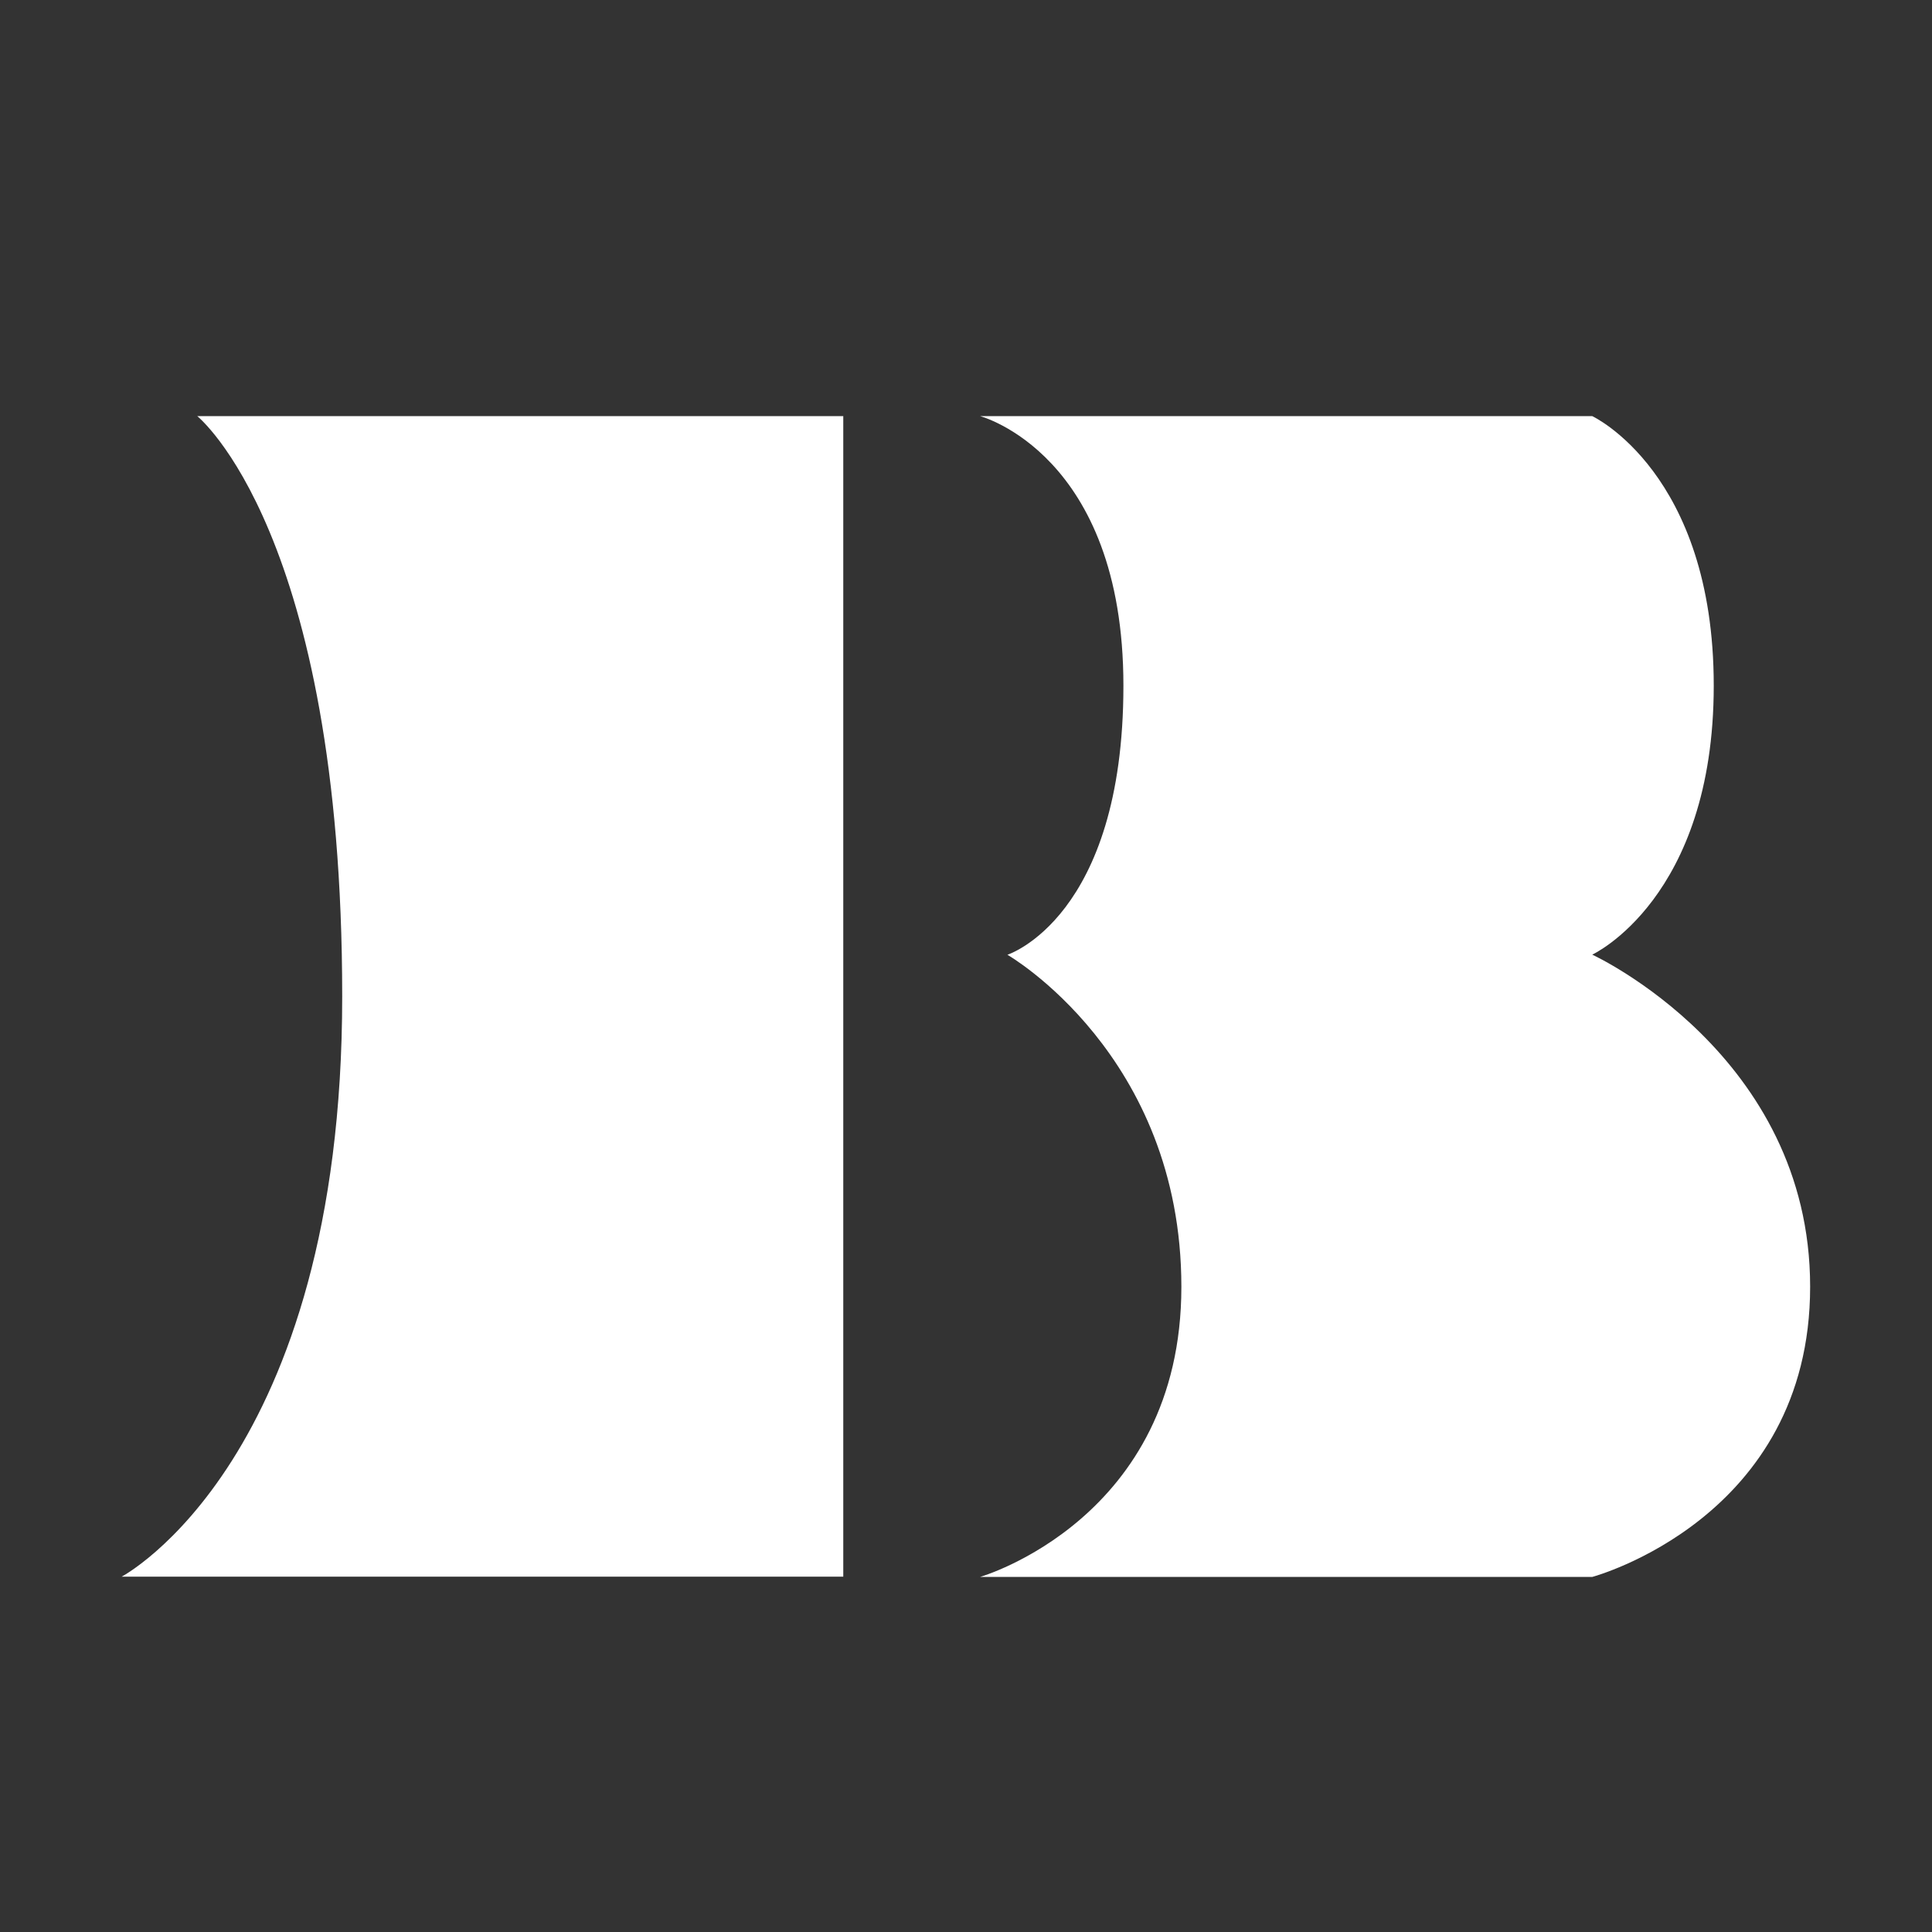
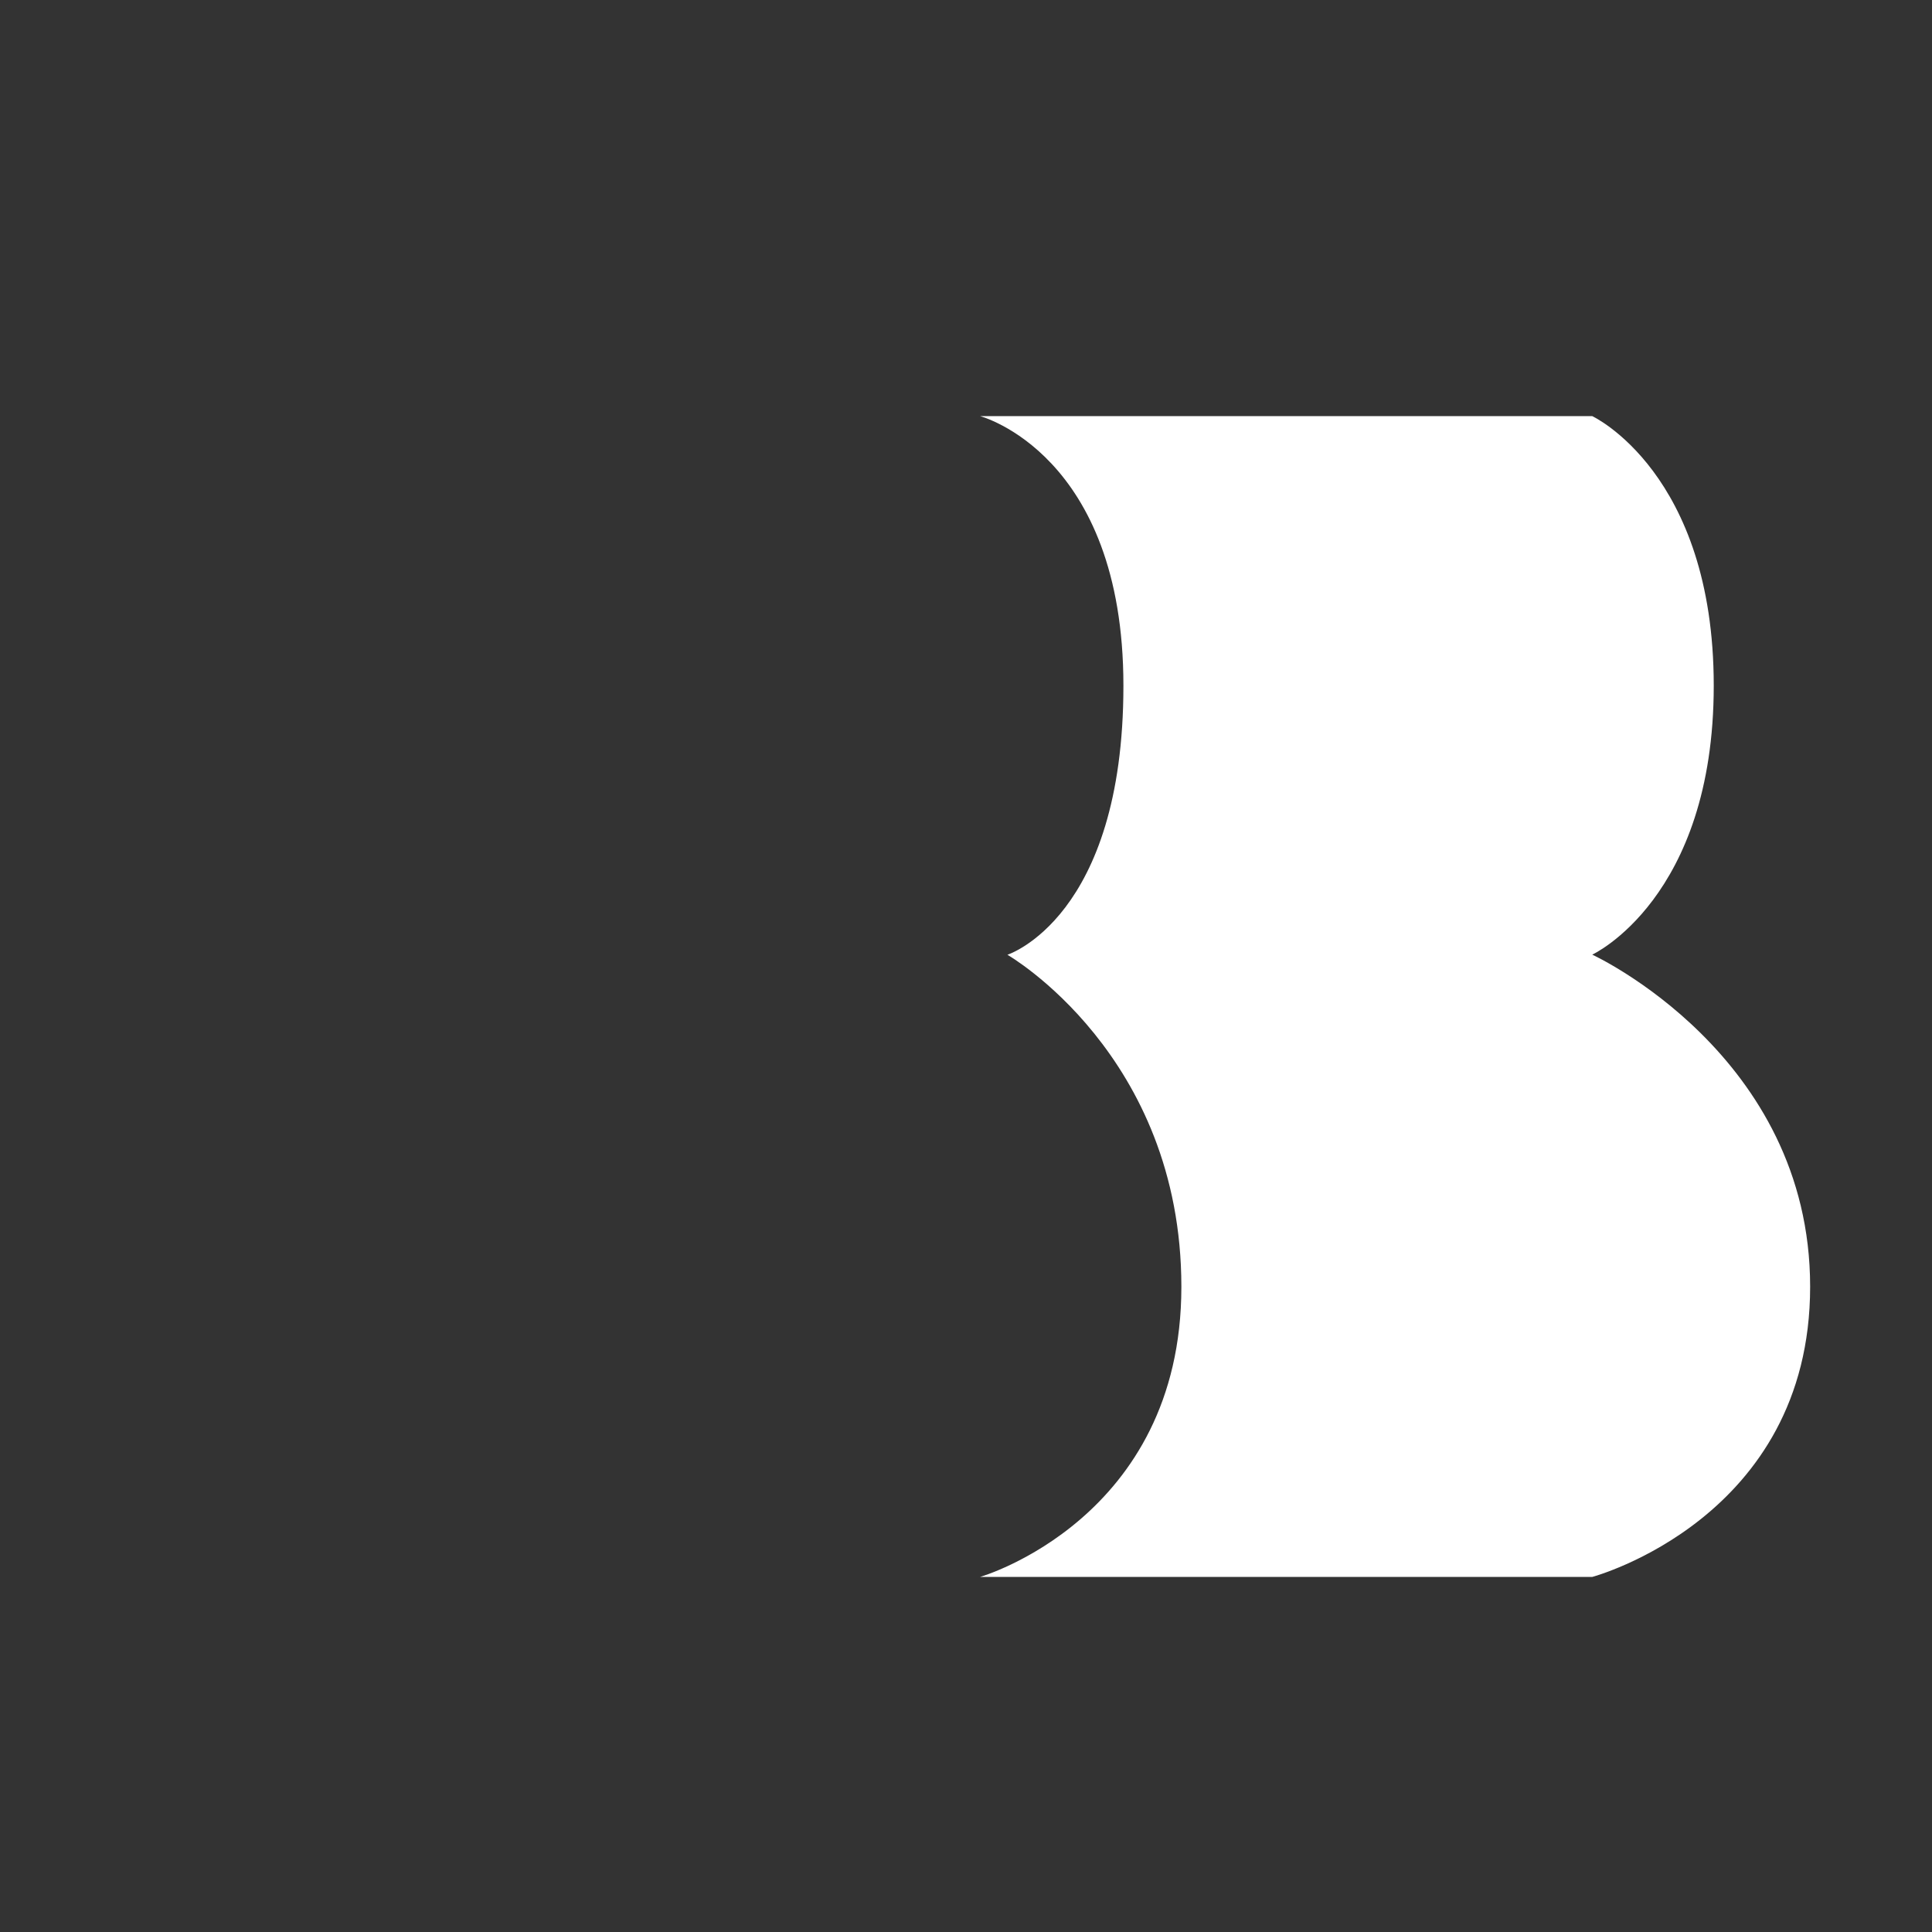
<svg xmlns="http://www.w3.org/2000/svg" width="65" height="65" viewBox="0 0 65 65" fill="none">
  <rect x="0" y="0" width="65" height="65" fill="#333333" stroke="none" />
  <path d="M32.973 53.054H53.569C53.569 53.054 60.9 51.096 60.9 43.289C60.9 35.482 53.569 32.118 53.569 32.118C53.569 32.118 57.657 30.232 57.657 23.067C57.657 15.901 53.569 14 53.569 14H32.973C32.973 14 37.796 15.263 37.796 23.07C37.796 30.877 33.893 32.122 33.893 32.122C33.893 32.122 39.746 35.478 39.746 43.293C39.746 51.108 32.973 53.054 32.973 53.054Z" fill="white" />
-   <path d="M28.371 14H6.636C6.636 14 11.513 17.904 11.513 33.525C11.513 49.146 4.091 53.046 4.091 53.046H28.371V14Z" fill="white" />
</svg>